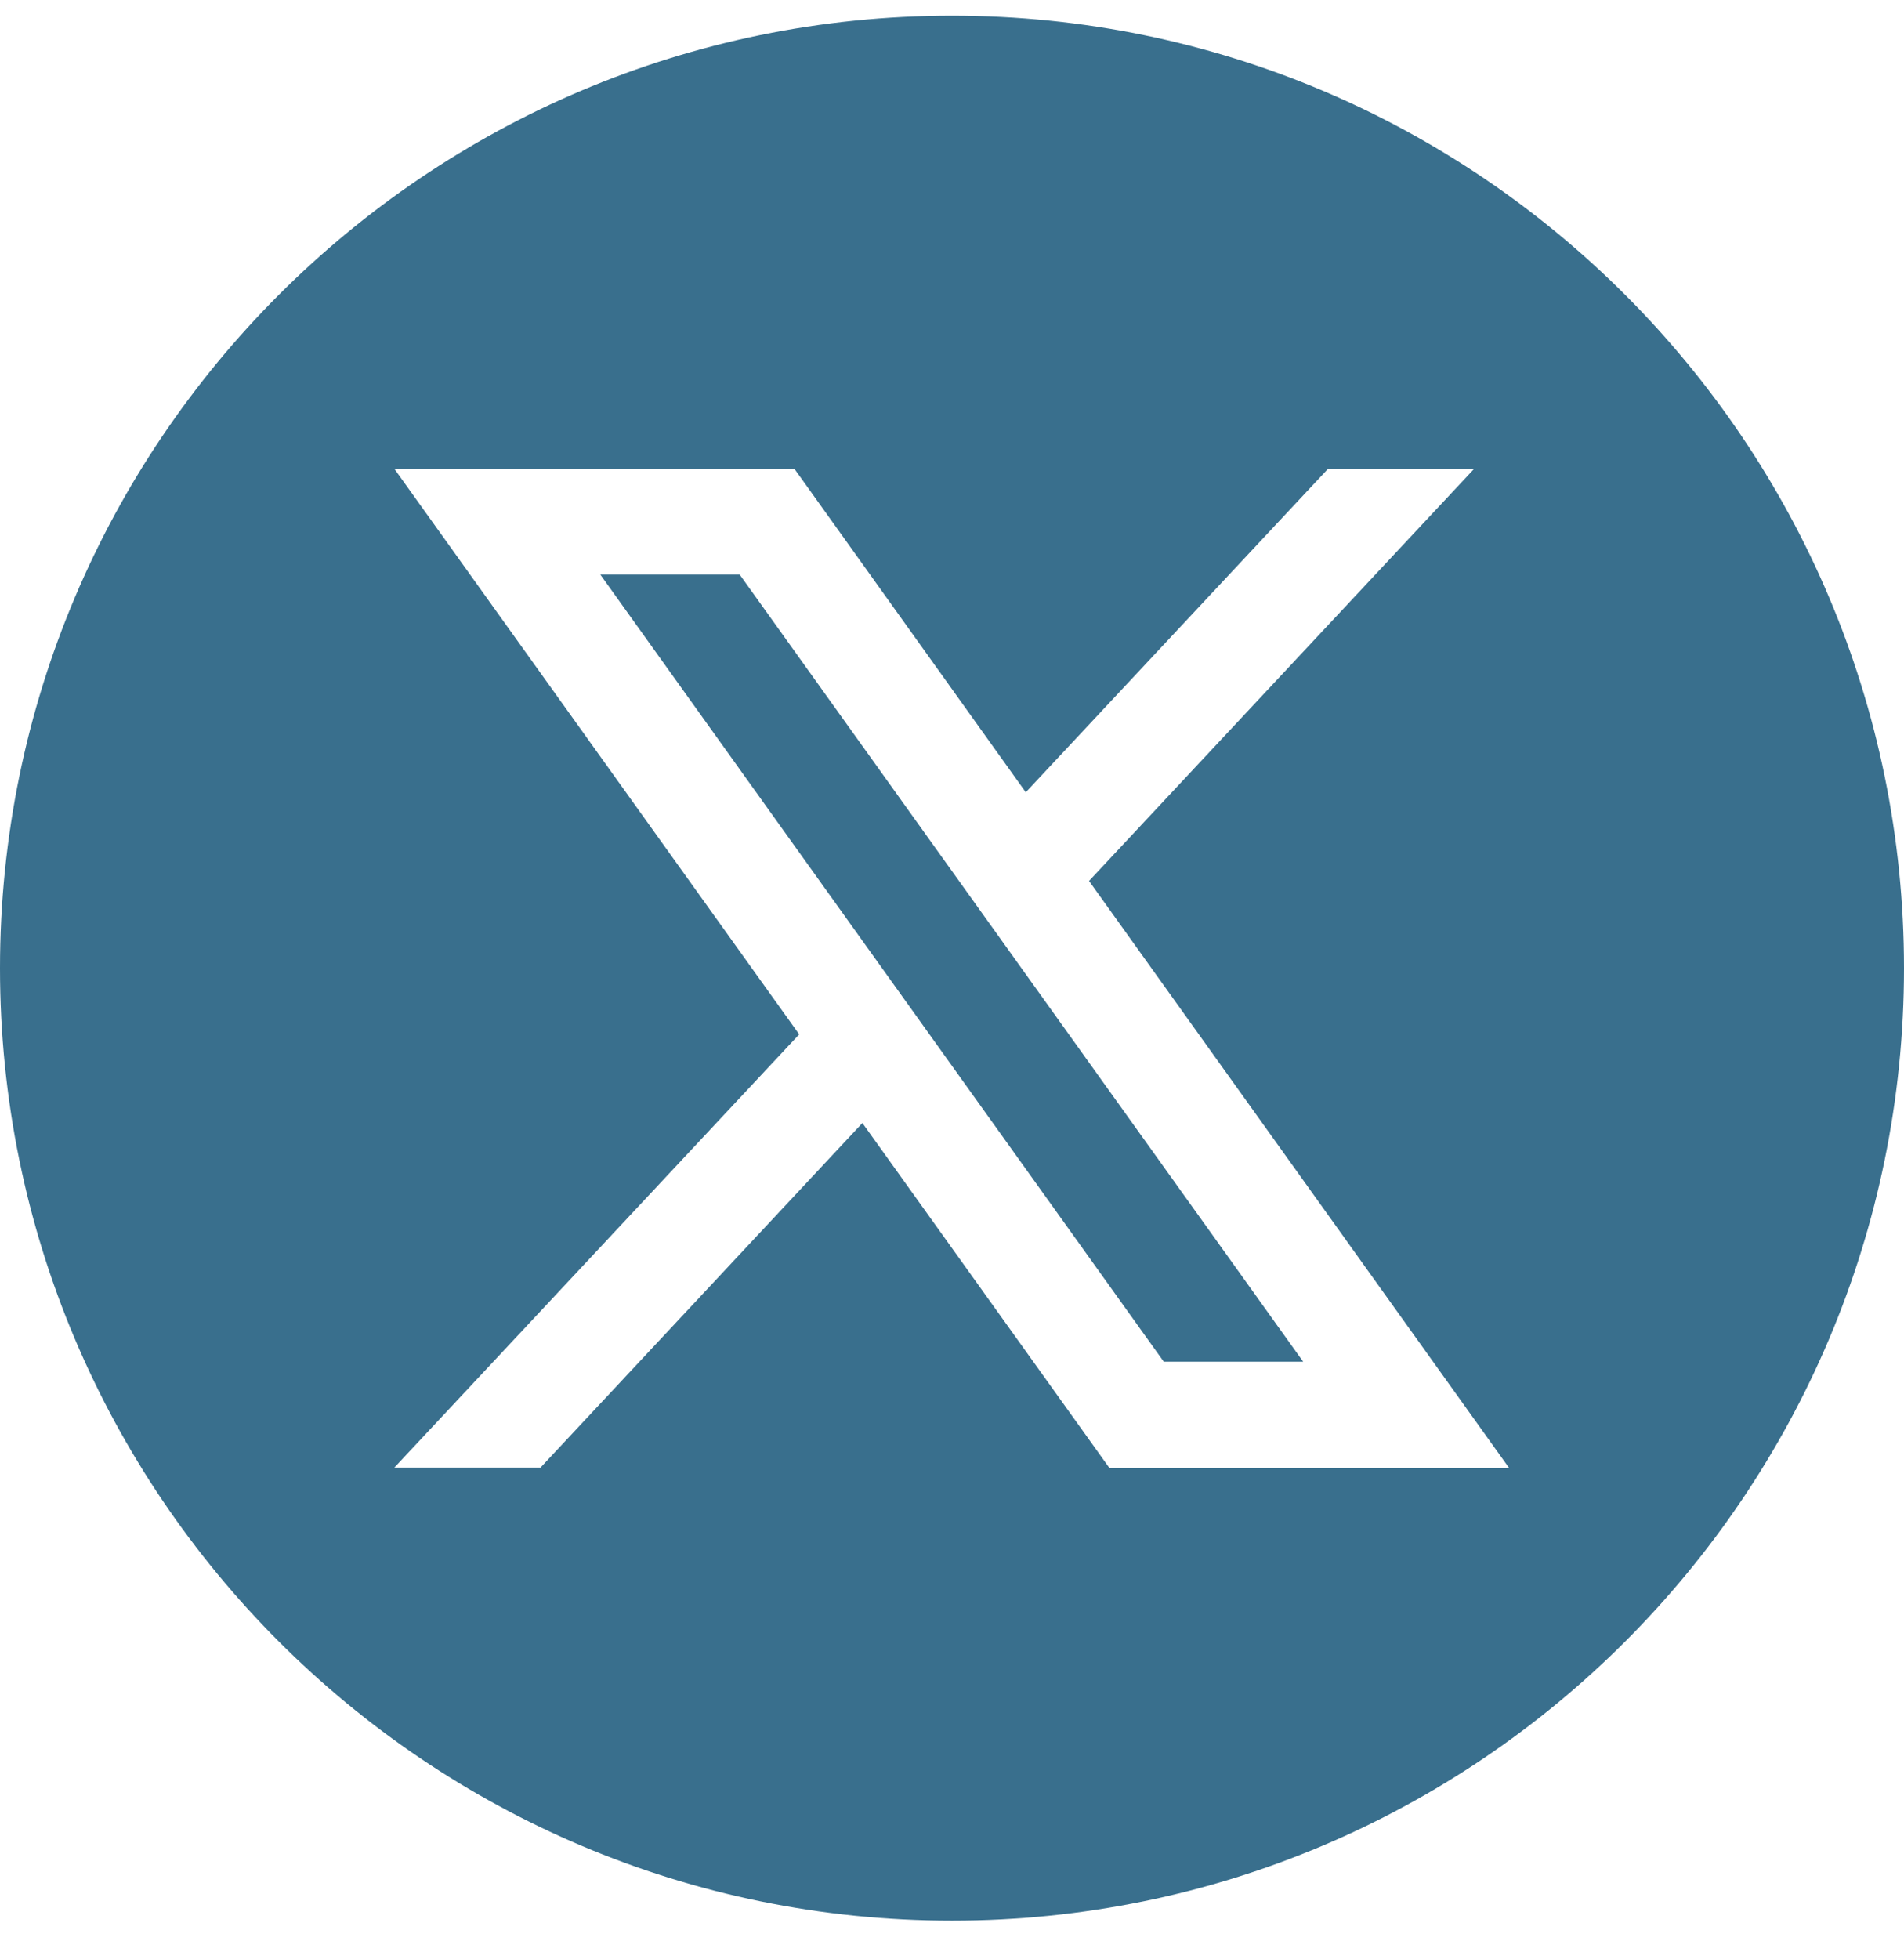
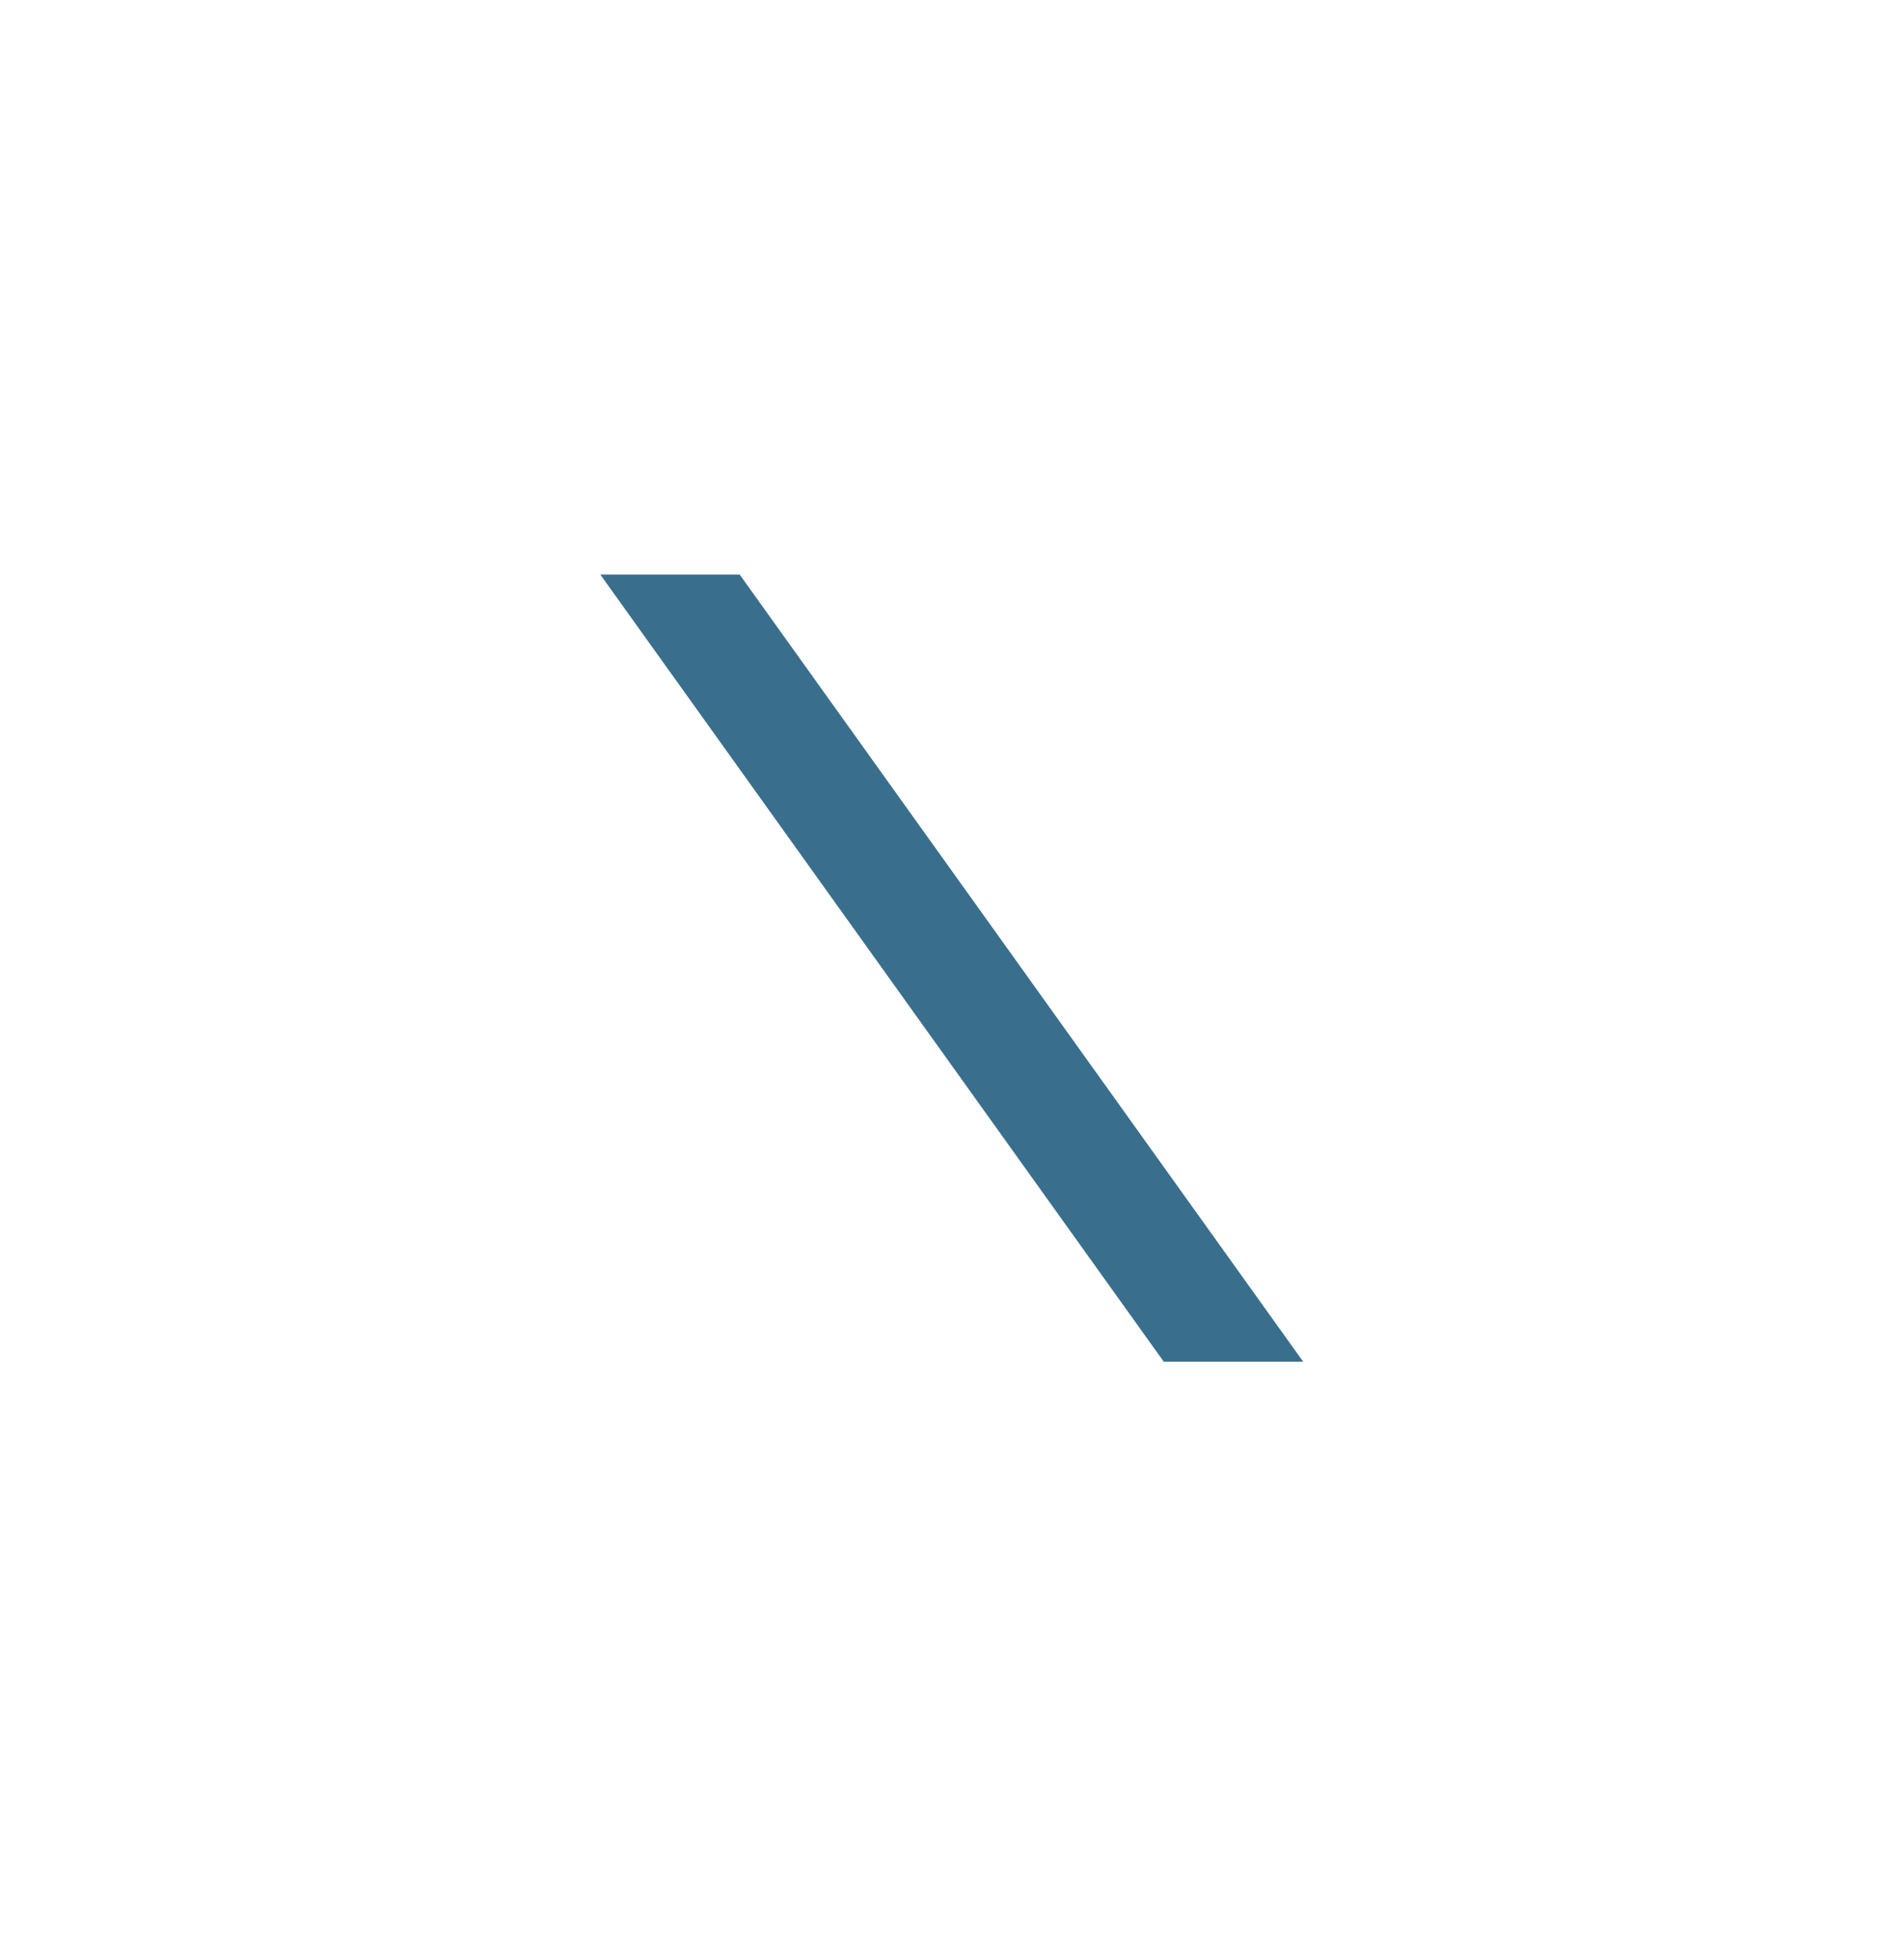
<svg xmlns="http://www.w3.org/2000/svg" width="35" height="36" viewBox="0 0 35 36" fill="none">
  <g clip-path="url(#clip0_400_6578)">
-     <path d="M11.036 10.558L21.393 25.02H23.956L13.598 10.558H11.036Z" fill="#396F8D" />
-     <path d="M17.5 0.289C7.838 0.289 0 8.128 0 17.789C0 27.451 7.838 35.289 17.5 35.289C27.162 35.289 35 27.451 35 17.789C35 8.128 27.162 0.289 17.5 0.289ZM20.389 26.966L15.853 20.634L9.935 26.966H7.248L14.691 19.005L7.248 8.612H14.602L18.856 14.557L24.414 8.612H27.1L20.019 16.186L27.743 26.975H20.389V26.966Z" fill="#396F8D" />
+     <path d="M11.036 10.558L21.393 25.02H23.956L13.598 10.558H11.036" fill="#396F8D" />
  </g>
  <defs>
    <clipPath id="clip0_400_6578">
      <rect width="35" height="35" fill="white" transform="translate(0 0.289)" />
    </clipPath>
  </defs>
</svg>